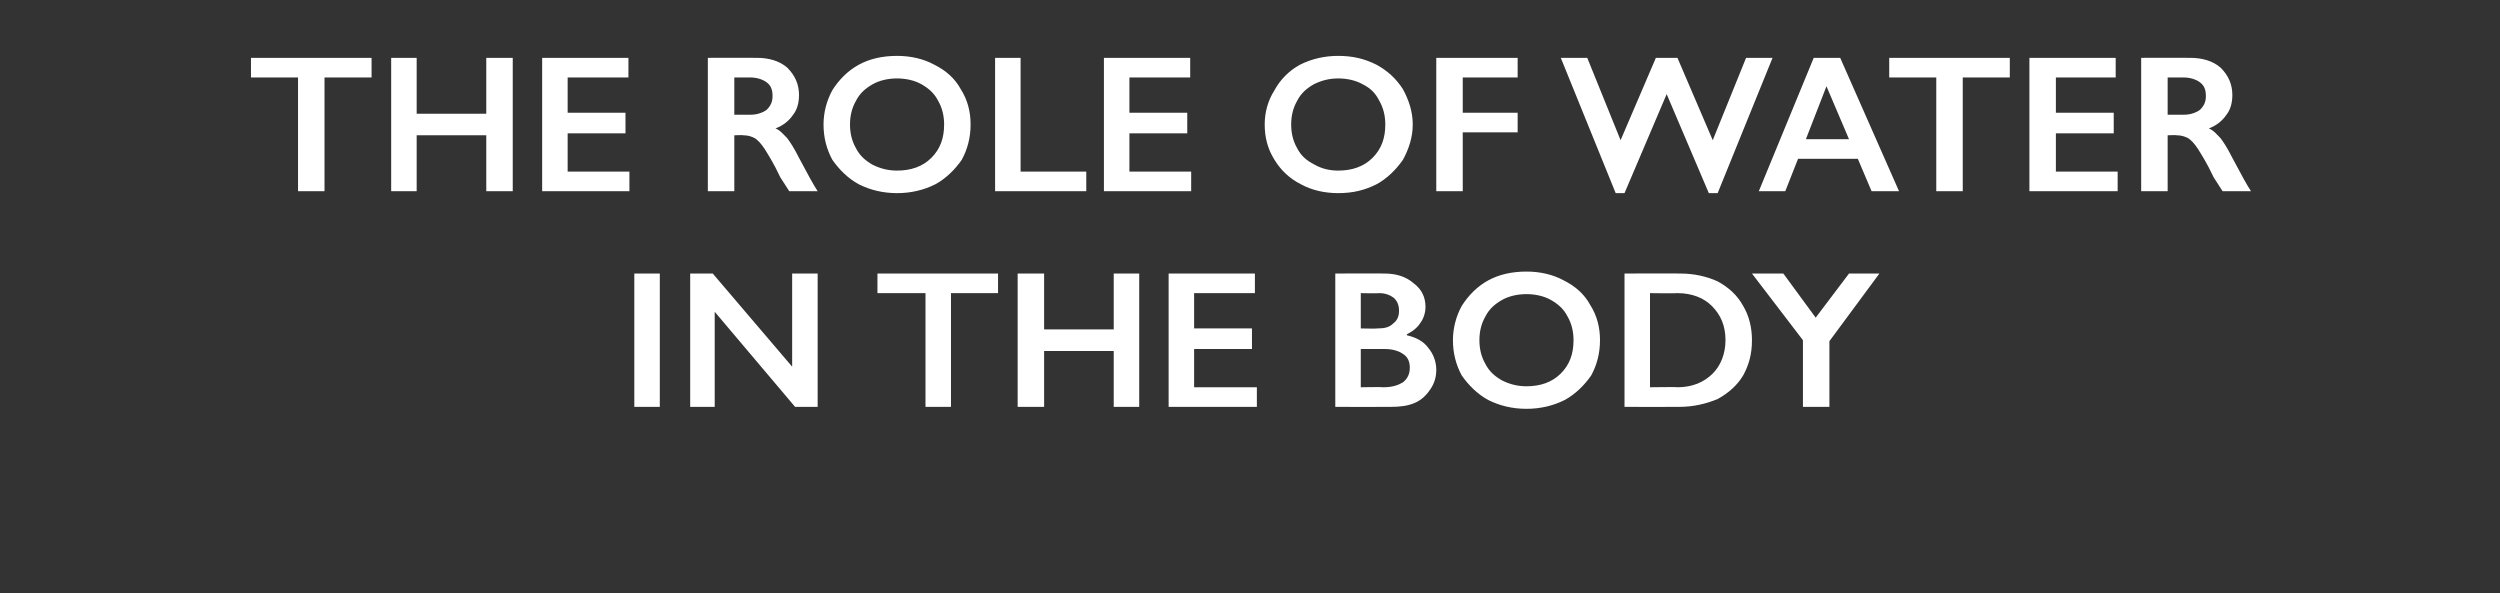
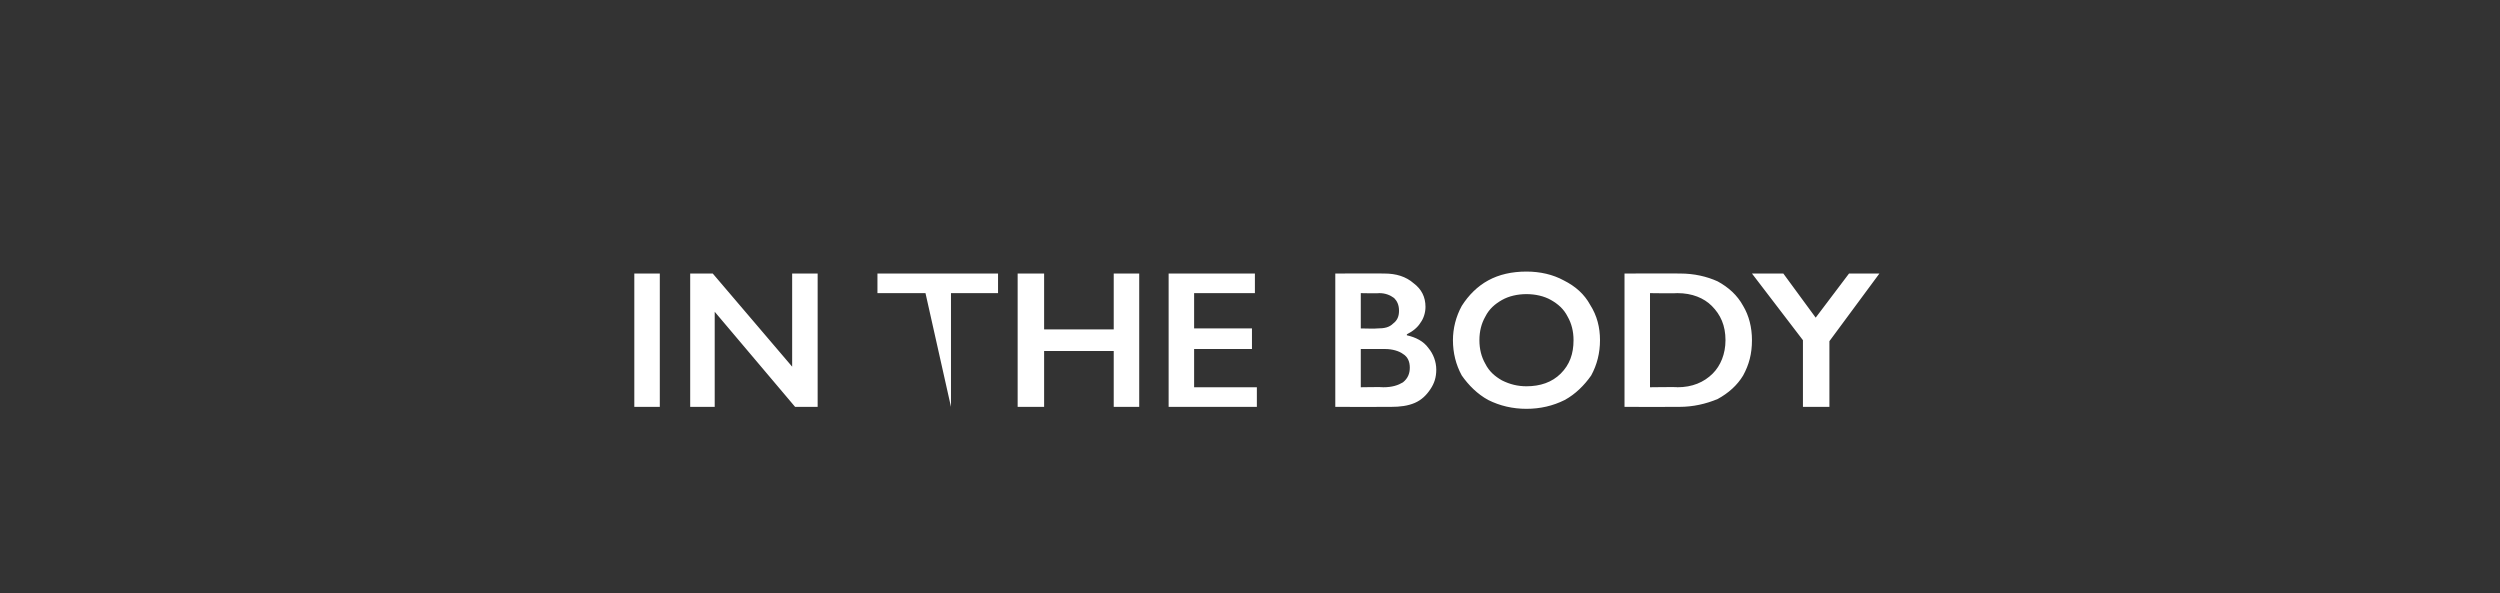
<svg xmlns="http://www.w3.org/2000/svg" version="1.1" width="255px" height="60.5px" viewBox="0 -5 255 60.5" style="top:-5px">
  <rect x="0" y="-5" width="255" height="60.5" fill="#333333" stroke="none" />
  <desc>The role of water in the body</desc>
  <defs />
  <g id="Polygon177516">
-     <path d="M 67.3 22.9 L 67.3 36.5 L 64.7 36.5 L 64.7 22.9 L 67.3 22.9 Z M 72.7 22.9 L 80.8 32.4 L 80.8 22.9 L 83.4 22.9 L 83.4 36.5 L 81.1 36.5 L 72.9 26.8 L 72.9 36.5 L 70.4 36.5 L 70.4 22.9 L 72.7 22.9 Z M 101.8 22.9 L 101.8 24.9 L 97 24.9 L 97 36.5 L 94.4 36.5 L 94.4 24.9 L 89.5 24.9 L 89.5 22.9 L 101.8 22.9 Z M 106.5 22.9 L 106.5 28.6 L 113.6 28.6 L 113.6 22.9 L 116.2 22.9 L 116.2 36.5 L 113.6 36.5 L 113.6 30.8 L 106.5 30.8 L 106.5 36.5 L 103.8 36.5 L 103.8 22.9 L 106.5 22.9 Z M 128 22.9 L 128 24.9 L 121.8 24.9 L 121.8 28.5 L 127.7 28.5 L 127.7 30.6 L 121.8 30.6 L 121.8 34.5 L 128.2 34.5 L 128.2 36.5 L 119.2 36.5 L 119.2 22.9 L 128 22.9 Z M 141.2 22.9 C 142.4 22.9 143.4 23.2 144.2 23.9 C 145 24.5 145.4 25.3 145.4 26.3 C 145.4 26.9 145.2 27.5 144.9 27.9 C 144.6 28.4 144.1 28.8 143.5 29.1 C 143.5 29.1 143.5 29.2 143.5 29.2 C 144.4 29.4 145.2 29.8 145.7 30.5 C 146.2 31.1 146.5 31.9 146.5 32.7 C 146.5 33.5 146.3 34.1 145.9 34.7 C 145.5 35.3 145 35.8 144.3 36.1 C 143.6 36.4 142.8 36.5 141.9 36.5 C 141.88 36.52 136.2 36.5 136.2 36.5 L 136.2 22.9 C 136.2 22.9 141.17 22.88 141.2 22.9 Z M 140.5 28.5 C 141.2 28.5 141.7 28.4 142.1 28 C 142.5 27.7 142.7 27.3 142.7 26.7 C 142.7 26.1 142.5 25.7 142.2 25.4 C 141.8 25.1 141.3 24.9 140.7 24.9 C 140.7 24.94 138.8 24.9 138.8 24.9 L 138.8 28.5 C 138.8 28.5 140.46 28.54 140.5 28.5 Z M 141.1 34.5 C 142 34.5 142.6 34.3 143.1 34 C 143.6 33.6 143.8 33.1 143.8 32.5 C 143.8 31.9 143.6 31.4 143.1 31.1 C 142.7 30.8 142 30.6 141.3 30.6 C 141.29 30.6 138.8 30.6 138.8 30.6 L 138.8 34.5 C 138.8 34.5 141.08 34.46 141.1 34.5 Z M 155.7 22.7 C 157.1 22.7 158.4 23 159.5 23.6 C 160.7 24.2 161.6 25 162.2 26.1 C 162.9 27.2 163.2 28.4 163.2 29.7 C 163.2 31 162.9 32.2 162.3 33.3 C 161.6 34.3 160.7 35.2 159.6 35.8 C 158.4 36.4 157.1 36.7 155.7 36.7 C 154.3 36.7 153 36.4 151.8 35.8 C 150.7 35.2 149.8 34.3 149.1 33.3 C 148.5 32.2 148.2 31 148.2 29.7 C 148.2 28.5 148.5 27.3 149.1 26.2 C 149.8 25.1 150.7 24.2 151.8 23.6 C 152.9 23 154.2 22.7 155.7 22.7 Z M 150.9 29.7 C 150.9 30.6 151.1 31.4 151.5 32.1 C 151.9 32.9 152.5 33.4 153.2 33.8 C 154 34.2 154.8 34.4 155.7 34.4 C 157.1 34.4 158.3 34 159.2 33.1 C 160.1 32.2 160.5 31.1 160.5 29.7 C 160.5 28.8 160.3 28 159.9 27.3 C 159.5 26.5 158.9 26 158.2 25.6 C 157.5 25.2 156.6 25 155.7 25 C 154.8 25 153.9 25.2 153.2 25.6 C 152.5 26 151.9 26.5 151.5 27.3 C 151.1 28 150.9 28.8 150.9 29.7 Z M 171.4 22.9 C 172.8 22.9 174.1 23.2 175.2 23.7 C 176.3 24.3 177.2 25.1 177.8 26.2 C 178.4 27.2 178.7 28.4 178.7 29.7 C 178.7 31.1 178.4 32.2 177.8 33.3 C 177.2 34.3 176.3 35.1 175.2 35.7 C 174 36.2 172.7 36.5 171.3 36.5 C 171.27 36.52 165.7 36.5 165.7 36.5 L 165.7 22.9 C 165.7 22.9 171.42 22.88 171.4 22.9 Z M 171.1 34.5 C 172.6 34.5 173.8 34 174.7 33.1 C 175.5 32.3 176 31.1 176 29.7 C 176 28.2 175.5 27.1 174.6 26.2 C 173.8 25.4 172.6 24.9 171.1 24.9 C 171.06 24.94 168.3 24.9 168.3 24.9 L 168.3 34.5 C 168.3 34.5 171.15 34.46 171.1 34.5 Z M 181.9 22.9 L 185.2 27.4 L 188.6 22.9 L 191.7 22.9 L 186.6 29.8 L 186.6 36.5 L 183.9 36.5 L 183.9 29.7 L 178.7 22.9 L 181.9 22.9 Z " stroke="none" fill="#fff" />
+     <path d="M 67.3 22.9 L 67.3 36.5 L 64.7 36.5 L 64.7 22.9 L 67.3 22.9 Z M 72.7 22.9 L 80.8 32.4 L 80.8 22.9 L 83.4 22.9 L 83.4 36.5 L 81.1 36.5 L 72.9 26.8 L 72.9 36.5 L 70.4 36.5 L 70.4 22.9 L 72.7 22.9 Z M 101.8 22.9 L 101.8 24.9 L 97 24.9 L 97 36.5 L 94.4 24.9 L 89.5 24.9 L 89.5 22.9 L 101.8 22.9 Z M 106.5 22.9 L 106.5 28.6 L 113.6 28.6 L 113.6 22.9 L 116.2 22.9 L 116.2 36.5 L 113.6 36.5 L 113.6 30.8 L 106.5 30.8 L 106.5 36.5 L 103.8 36.5 L 103.8 22.9 L 106.5 22.9 Z M 128 22.9 L 128 24.9 L 121.8 24.9 L 121.8 28.5 L 127.7 28.5 L 127.7 30.6 L 121.8 30.6 L 121.8 34.5 L 128.2 34.5 L 128.2 36.5 L 119.2 36.5 L 119.2 22.9 L 128 22.9 Z M 141.2 22.9 C 142.4 22.9 143.4 23.2 144.2 23.9 C 145 24.5 145.4 25.3 145.4 26.3 C 145.4 26.9 145.2 27.5 144.9 27.9 C 144.6 28.4 144.1 28.8 143.5 29.1 C 143.5 29.1 143.5 29.2 143.5 29.2 C 144.4 29.4 145.2 29.8 145.7 30.5 C 146.2 31.1 146.5 31.9 146.5 32.7 C 146.5 33.5 146.3 34.1 145.9 34.7 C 145.5 35.3 145 35.8 144.3 36.1 C 143.6 36.4 142.8 36.5 141.9 36.5 C 141.88 36.52 136.2 36.5 136.2 36.5 L 136.2 22.9 C 136.2 22.9 141.17 22.88 141.2 22.9 Z M 140.5 28.5 C 141.2 28.5 141.7 28.4 142.1 28 C 142.5 27.7 142.7 27.3 142.7 26.7 C 142.7 26.1 142.5 25.7 142.2 25.4 C 141.8 25.1 141.3 24.9 140.7 24.9 C 140.7 24.94 138.8 24.9 138.8 24.9 L 138.8 28.5 C 138.8 28.5 140.46 28.54 140.5 28.5 Z M 141.1 34.5 C 142 34.5 142.6 34.3 143.1 34 C 143.6 33.6 143.8 33.1 143.8 32.5 C 143.8 31.9 143.6 31.4 143.1 31.1 C 142.7 30.8 142 30.6 141.3 30.6 C 141.29 30.6 138.8 30.6 138.8 30.6 L 138.8 34.5 C 138.8 34.5 141.08 34.46 141.1 34.5 Z M 155.7 22.7 C 157.1 22.7 158.4 23 159.5 23.6 C 160.7 24.2 161.6 25 162.2 26.1 C 162.9 27.2 163.2 28.4 163.2 29.7 C 163.2 31 162.9 32.2 162.3 33.3 C 161.6 34.3 160.7 35.2 159.6 35.8 C 158.4 36.4 157.1 36.7 155.7 36.7 C 154.3 36.7 153 36.4 151.8 35.8 C 150.7 35.2 149.8 34.3 149.1 33.3 C 148.5 32.2 148.2 31 148.2 29.7 C 148.2 28.5 148.5 27.3 149.1 26.2 C 149.8 25.1 150.7 24.2 151.8 23.6 C 152.9 23 154.2 22.7 155.7 22.7 Z M 150.9 29.7 C 150.9 30.6 151.1 31.4 151.5 32.1 C 151.9 32.9 152.5 33.4 153.2 33.8 C 154 34.2 154.8 34.4 155.7 34.4 C 157.1 34.4 158.3 34 159.2 33.1 C 160.1 32.2 160.5 31.1 160.5 29.7 C 160.5 28.8 160.3 28 159.9 27.3 C 159.5 26.5 158.9 26 158.2 25.6 C 157.5 25.2 156.6 25 155.7 25 C 154.8 25 153.9 25.2 153.2 25.6 C 152.5 26 151.9 26.5 151.5 27.3 C 151.1 28 150.9 28.8 150.9 29.7 Z M 171.4 22.9 C 172.8 22.9 174.1 23.2 175.2 23.7 C 176.3 24.3 177.2 25.1 177.8 26.2 C 178.4 27.2 178.7 28.4 178.7 29.7 C 178.7 31.1 178.4 32.2 177.8 33.3 C 177.2 34.3 176.3 35.1 175.2 35.7 C 174 36.2 172.7 36.5 171.3 36.5 C 171.27 36.52 165.7 36.5 165.7 36.5 L 165.7 22.9 C 165.7 22.9 171.42 22.88 171.4 22.9 Z M 171.1 34.5 C 172.6 34.5 173.8 34 174.7 33.1 C 175.5 32.3 176 31.1 176 29.7 C 176 28.2 175.5 27.1 174.6 26.2 C 173.8 25.4 172.6 24.9 171.1 24.9 C 171.06 24.94 168.3 24.9 168.3 24.9 L 168.3 34.5 C 168.3 34.5 171.15 34.46 171.1 34.5 Z M 181.9 22.9 L 185.2 27.4 L 188.6 22.9 L 191.7 22.9 L 186.6 29.8 L 186.6 36.5 L 183.9 36.5 L 183.9 29.7 L 178.7 22.9 L 181.9 22.9 Z " stroke="none" fill="#fff" />
  </g>
  <g id="Polygon177515">
-     <path d="M 37.9 0.9 L 37.9 2.9 L 33.1 2.9 L 33.1 14.5 L 30.4 14.5 L 30.4 2.9 L 25.6 2.9 L 25.6 0.9 L 37.9 0.9 Z M 42.5 0.9 L 42.5 6.6 L 49.6 6.6 L 49.6 0.9 L 52.3 0.9 L 52.3 14.5 L 49.6 14.5 L 49.6 8.8 L 42.5 8.8 L 42.5 14.5 L 39.9 14.5 L 39.9 0.9 L 42.5 0.9 Z M 64.1 0.9 L 64.1 2.9 L 57.9 2.9 L 57.9 6.5 L 63.8 6.5 L 63.8 8.6 L 57.9 8.6 L 57.9 12.5 L 64.2 12.5 L 64.2 14.5 L 55.3 14.5 L 55.3 0.9 L 64.1 0.9 Z M 77.2 0.9 C 78.4 0.9 79.5 1.2 80.3 1.9 C 81.1 2.7 81.5 3.6 81.5 4.7 C 81.5 5.5 81.3 6.2 80.9 6.7 C 80.5 7.3 79.9 7.8 79.1 8.1 C 79.6 8.3 79.9 8.7 80.3 9.1 C 80.6 9.5 81 10.1 81.5 11.1 C 82.4 12.8 83 13.9 83.4 14.5 C 83.4 14.5 80.5 14.5 80.5 14.5 C 80.3 14.2 80 13.7 79.6 13.1 C 78.9 11.6 78.3 10.7 78 10.2 C 77.6 9.6 77.3 9.3 77 9.1 C 76.6 8.9 76.3 8.8 75.8 8.8 C 75.84 8.76 74.9 8.8 74.9 8.8 L 74.9 14.5 L 72.2 14.5 L 72.2 0.9 C 72.2 0.9 77.15 0.88 77.2 0.9 Z M 76.6 6.7 C 77.2 6.7 77.8 6.5 78.2 6.2 C 78.6 5.8 78.8 5.4 78.8 4.8 C 78.8 4.1 78.6 3.7 78.2 3.4 C 77.8 3.1 77.2 2.9 76.5 2.9 C 76.52 2.9 74.9 2.9 74.9 2.9 L 74.9 6.7 C 74.9 6.7 76.56 6.7 76.6 6.7 Z M 91.5 0.7 C 92.9 0.7 94.2 1 95.3 1.6 C 96.5 2.2 97.4 3 98 4.1 C 98.7 5.2 99 6.4 99 7.7 C 99 9 98.7 10.2 98.1 11.3 C 97.4 12.3 96.5 13.2 95.4 13.8 C 94.2 14.4 92.9 14.7 91.5 14.7 C 90.1 14.7 88.8 14.4 87.6 13.8 C 86.5 13.2 85.6 12.3 84.9 11.3 C 84.3 10.2 84 9 84 7.7 C 84 6.5 84.3 5.3 84.9 4.2 C 85.6 3.1 86.5 2.2 87.6 1.6 C 88.7 1 90 0.7 91.5 0.7 Z M 86.7 7.7 C 86.7 8.6 86.9 9.4 87.3 10.1 C 87.7 10.9 88.3 11.4 89 11.8 C 89.8 12.2 90.6 12.4 91.5 12.4 C 92.9 12.4 94.1 12 95 11.1 C 95.9 10.2 96.3 9.1 96.3 7.7 C 96.3 6.8 96.1 6 95.7 5.3 C 95.3 4.5 94.7 4 94 3.6 C 93.3 3.2 92.4 3 91.5 3 C 90.6 3 89.7 3.2 89 3.6 C 88.3 4 87.7 4.5 87.3 5.3 C 86.9 6 86.7 6.8 86.7 7.7 Z M 104.1 0.9 L 104.1 12.5 L 110.8 12.5 L 110.8 14.5 L 101.5 14.5 L 101.5 0.9 L 104.1 0.9 Z M 121.4 0.9 L 121.4 2.9 L 115.2 2.9 L 115.2 6.5 L 121.1 6.5 L 121.1 8.6 L 115.2 8.6 L 115.2 12.5 L 121.5 12.5 L 121.5 14.5 L 112.6 14.5 L 112.6 0.9 L 121.4 0.9 Z M 136.5 0.7 C 138 0.7 139.2 1 140.4 1.6 C 141.5 2.2 142.4 3 143.1 4.1 C 143.7 5.2 144.1 6.4 144.1 7.7 C 144.1 9 143.7 10.2 143.1 11.3 C 142.4 12.3 141.5 13.2 140.4 13.8 C 139.2 14.4 138 14.7 136.5 14.7 C 135.1 14.7 133.8 14.4 132.7 13.8 C 131.5 13.2 130.6 12.3 130 11.3 C 129.3 10.2 129 9 129 7.7 C 129 6.5 129.3 5.3 130 4.2 C 130.6 3.1 131.5 2.2 132.6 1.6 C 133.8 1 135.1 0.7 136.5 0.7 Z M 131.7 7.7 C 131.7 8.6 131.9 9.4 132.3 10.1 C 132.7 10.9 133.3 11.4 134.1 11.8 C 134.8 12.2 135.6 12.4 136.5 12.4 C 137.9 12.4 139.1 12 140 11.1 C 140.9 10.2 141.3 9.1 141.3 7.7 C 141.3 6.8 141.1 6 140.7 5.3 C 140.3 4.5 139.8 4 139 3.6 C 138.3 3.2 137.4 3 136.5 3 C 135.6 3 134.8 3.2 134 3.6 C 133.3 4 132.7 4.5 132.3 5.3 C 131.9 6 131.7 6.8 131.7 7.7 Z M 154.8 0.9 L 154.8 2.9 L 149.2 2.9 L 149.2 6.5 L 154.8 6.5 L 154.8 8.5 L 149.2 8.5 L 149.2 14.5 L 146.5 14.5 L 146.5 0.9 L 154.8 0.9 Z M 161.9 0.9 L 165.3 9.3 L 168.9 0.9 L 171.1 0.9 L 174.7 9.3 L 178.1 0.9 L 180.8 0.9 L 175.2 14.7 L 174.3 14.7 L 170 4.6 L 165.7 14.7 L 164.8 14.7 L 159.2 0.9 L 161.9 0.9 Z M 187.7 0.9 L 193.7 14.5 L 190.9 14.5 L 189.5 11.2 L 183.4 11.2 L 182.1 14.5 L 179.4 14.5 L 185 0.9 L 187.7 0.9 Z M 184.2 9.2 L 188.6 9.2 L 186.3 3.8 L 184.2 9.2 Z M 205 0.9 L 205 2.9 L 200.2 2.9 L 200.2 14.5 L 197.5 14.5 L 197.5 2.9 L 192.7 2.9 L 192.7 0.9 L 205 0.9 Z M 215.8 0.9 L 215.8 2.9 L 209.7 2.9 L 209.7 6.5 L 215.6 6.5 L 215.6 8.6 L 209.7 8.6 L 209.7 12.5 L 216 12.5 L 216 14.5 L 207 14.5 L 207 0.9 L 215.8 0.9 Z M 223.4 0.9 C 224.6 0.9 225.7 1.2 226.5 1.9 C 227.3 2.7 227.7 3.6 227.7 4.7 C 227.7 5.5 227.5 6.2 227.1 6.7 C 226.7 7.3 226.1 7.8 225.3 8.1 C 225.8 8.3 226.1 8.7 226.5 9.1 C 226.8 9.5 227.2 10.1 227.7 11.1 C 228.6 12.8 229.2 13.9 229.6 14.5 C 229.6 14.5 226.7 14.5 226.7 14.5 C 226.5 14.2 226.2 13.7 225.8 13.1 C 225.1 11.6 224.5 10.7 224.2 10.2 C 223.8 9.6 223.5 9.3 223.2 9.1 C 222.8 8.9 222.5 8.8 222 8.8 C 222.04 8.76 221.1 8.8 221.1 8.8 L 221.1 14.5 L 218.4 14.5 L 218.4 0.9 C 218.4 0.9 223.36 0.88 223.4 0.9 Z M 222.8 6.7 C 223.4 6.7 224 6.5 224.4 6.2 C 224.8 5.8 225 5.4 225 4.8 C 225 4.1 224.8 3.7 224.4 3.4 C 224 3.1 223.4 2.9 222.7 2.9 C 222.72 2.9 221.1 2.9 221.1 2.9 L 221.1 6.7 C 221.1 6.7 222.76 6.7 222.8 6.7 Z " stroke="none" fill="#fff" />
-   </g>
+     </g>
</svg>